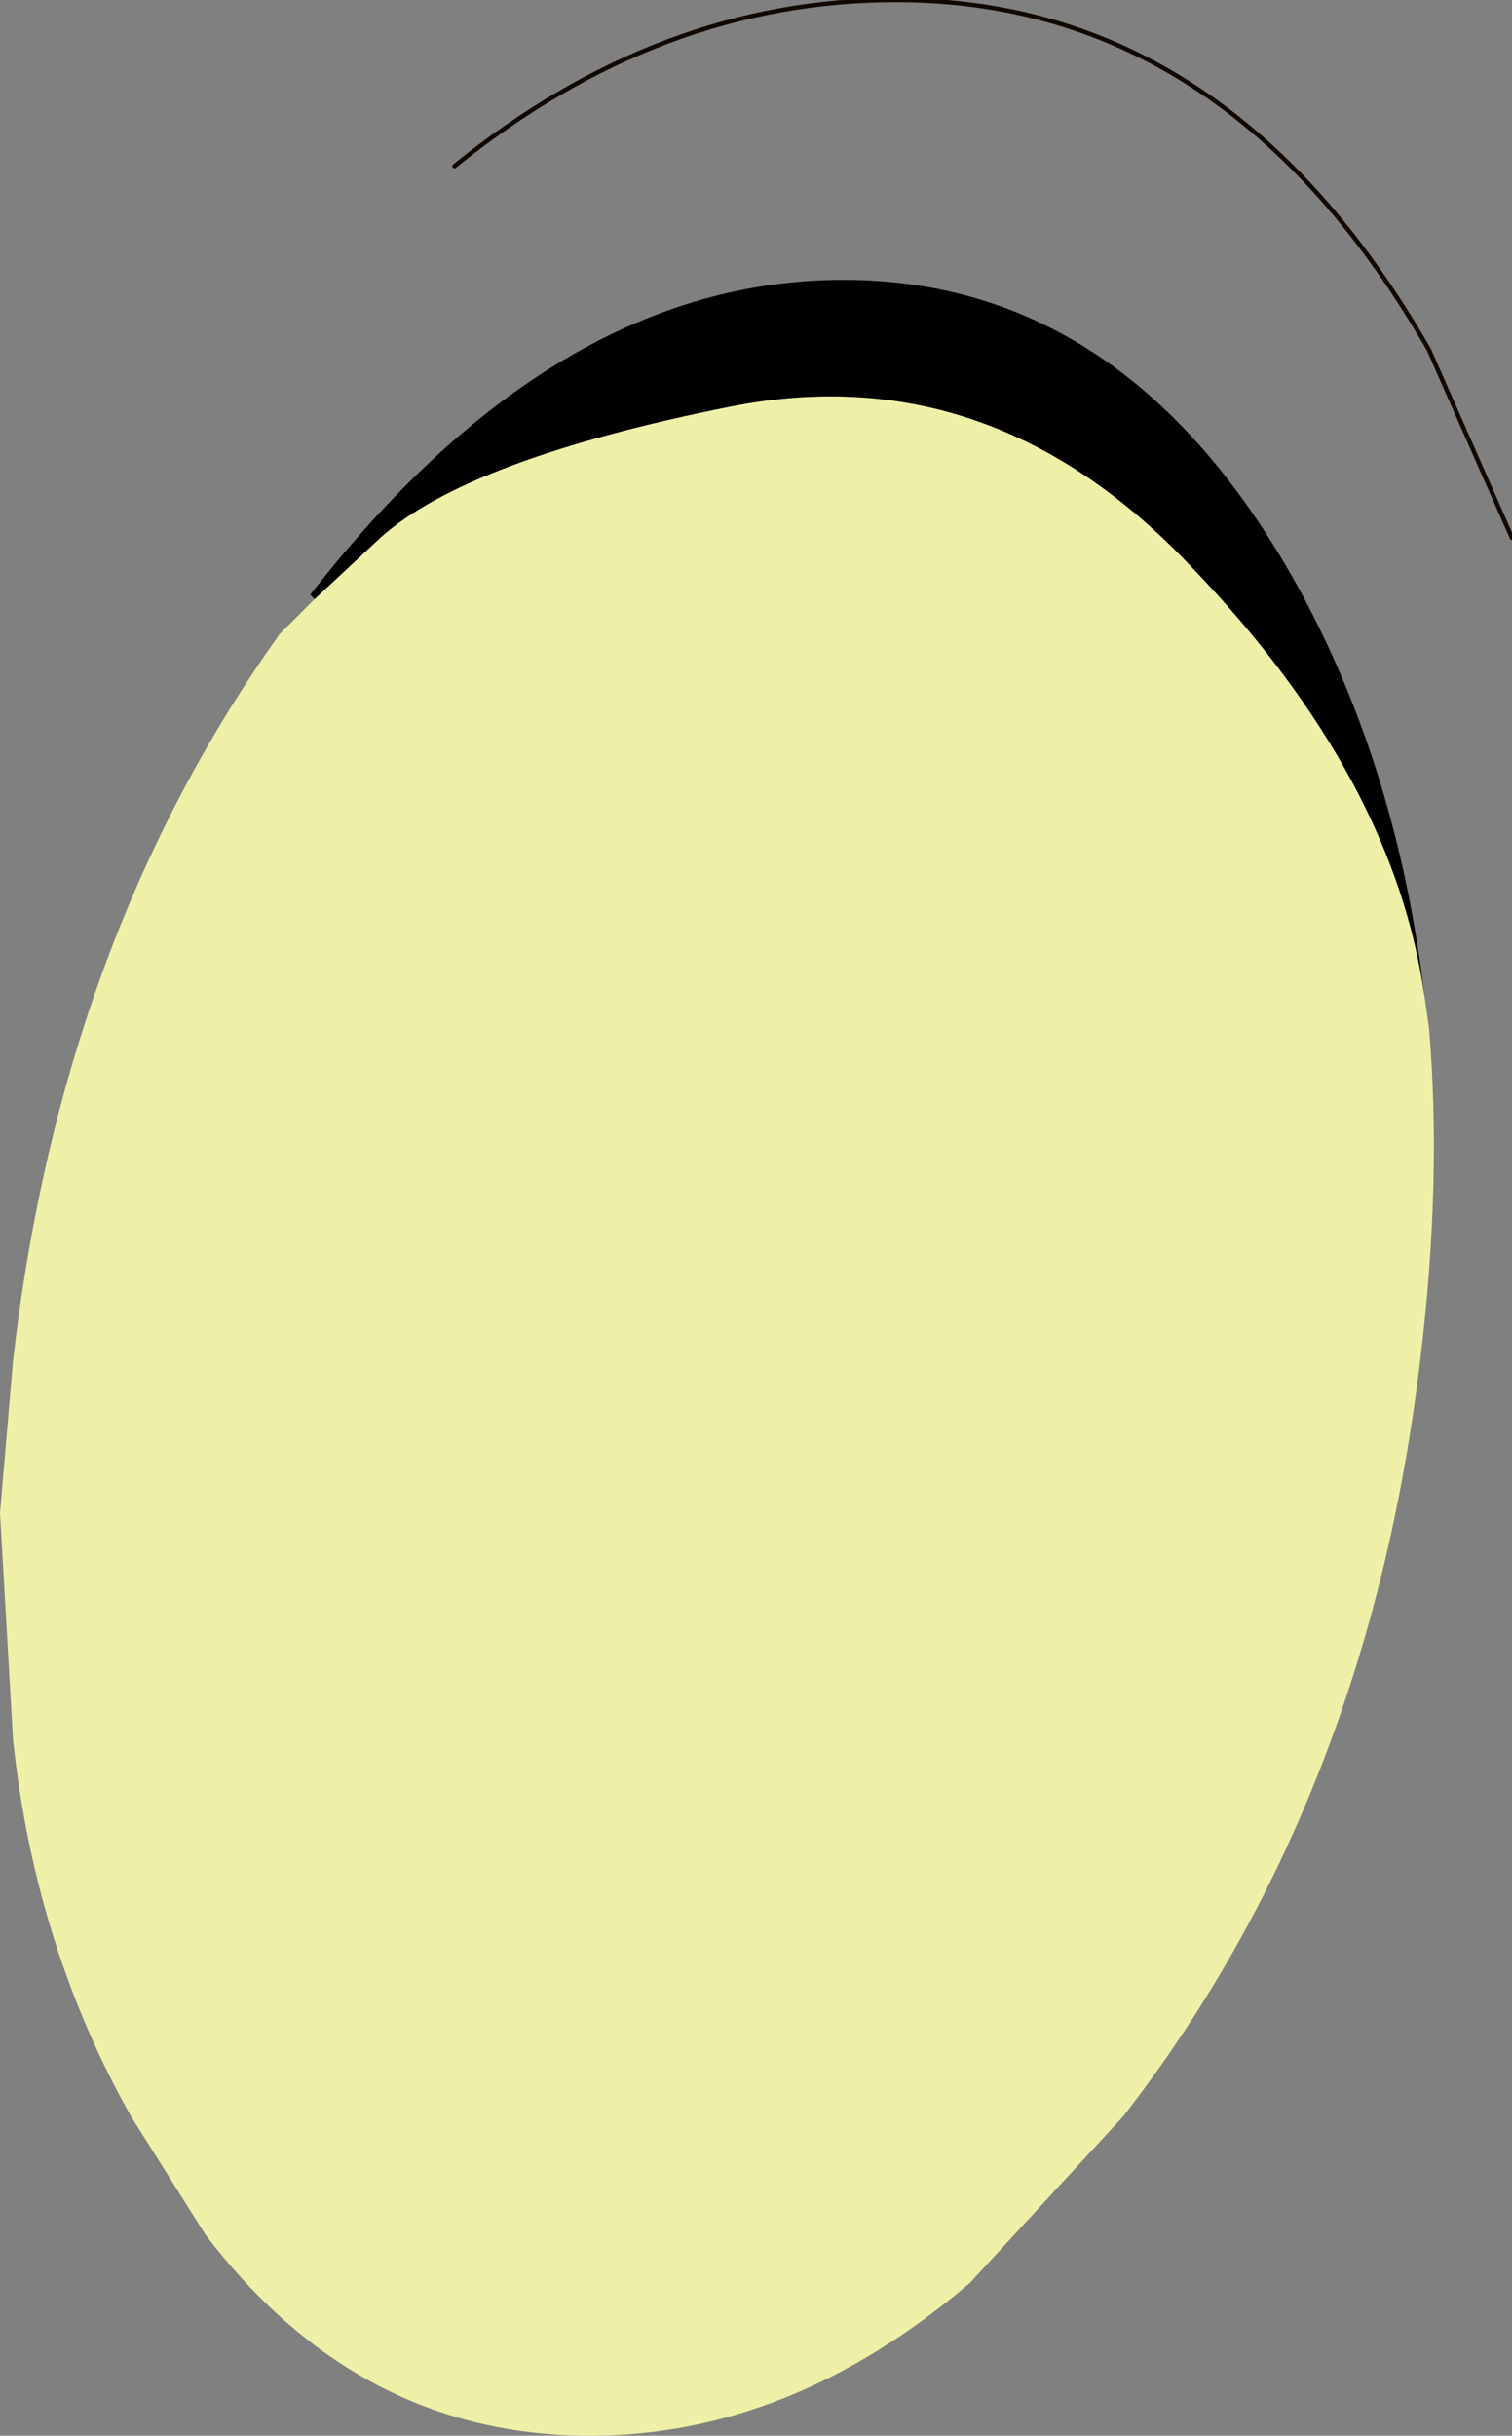
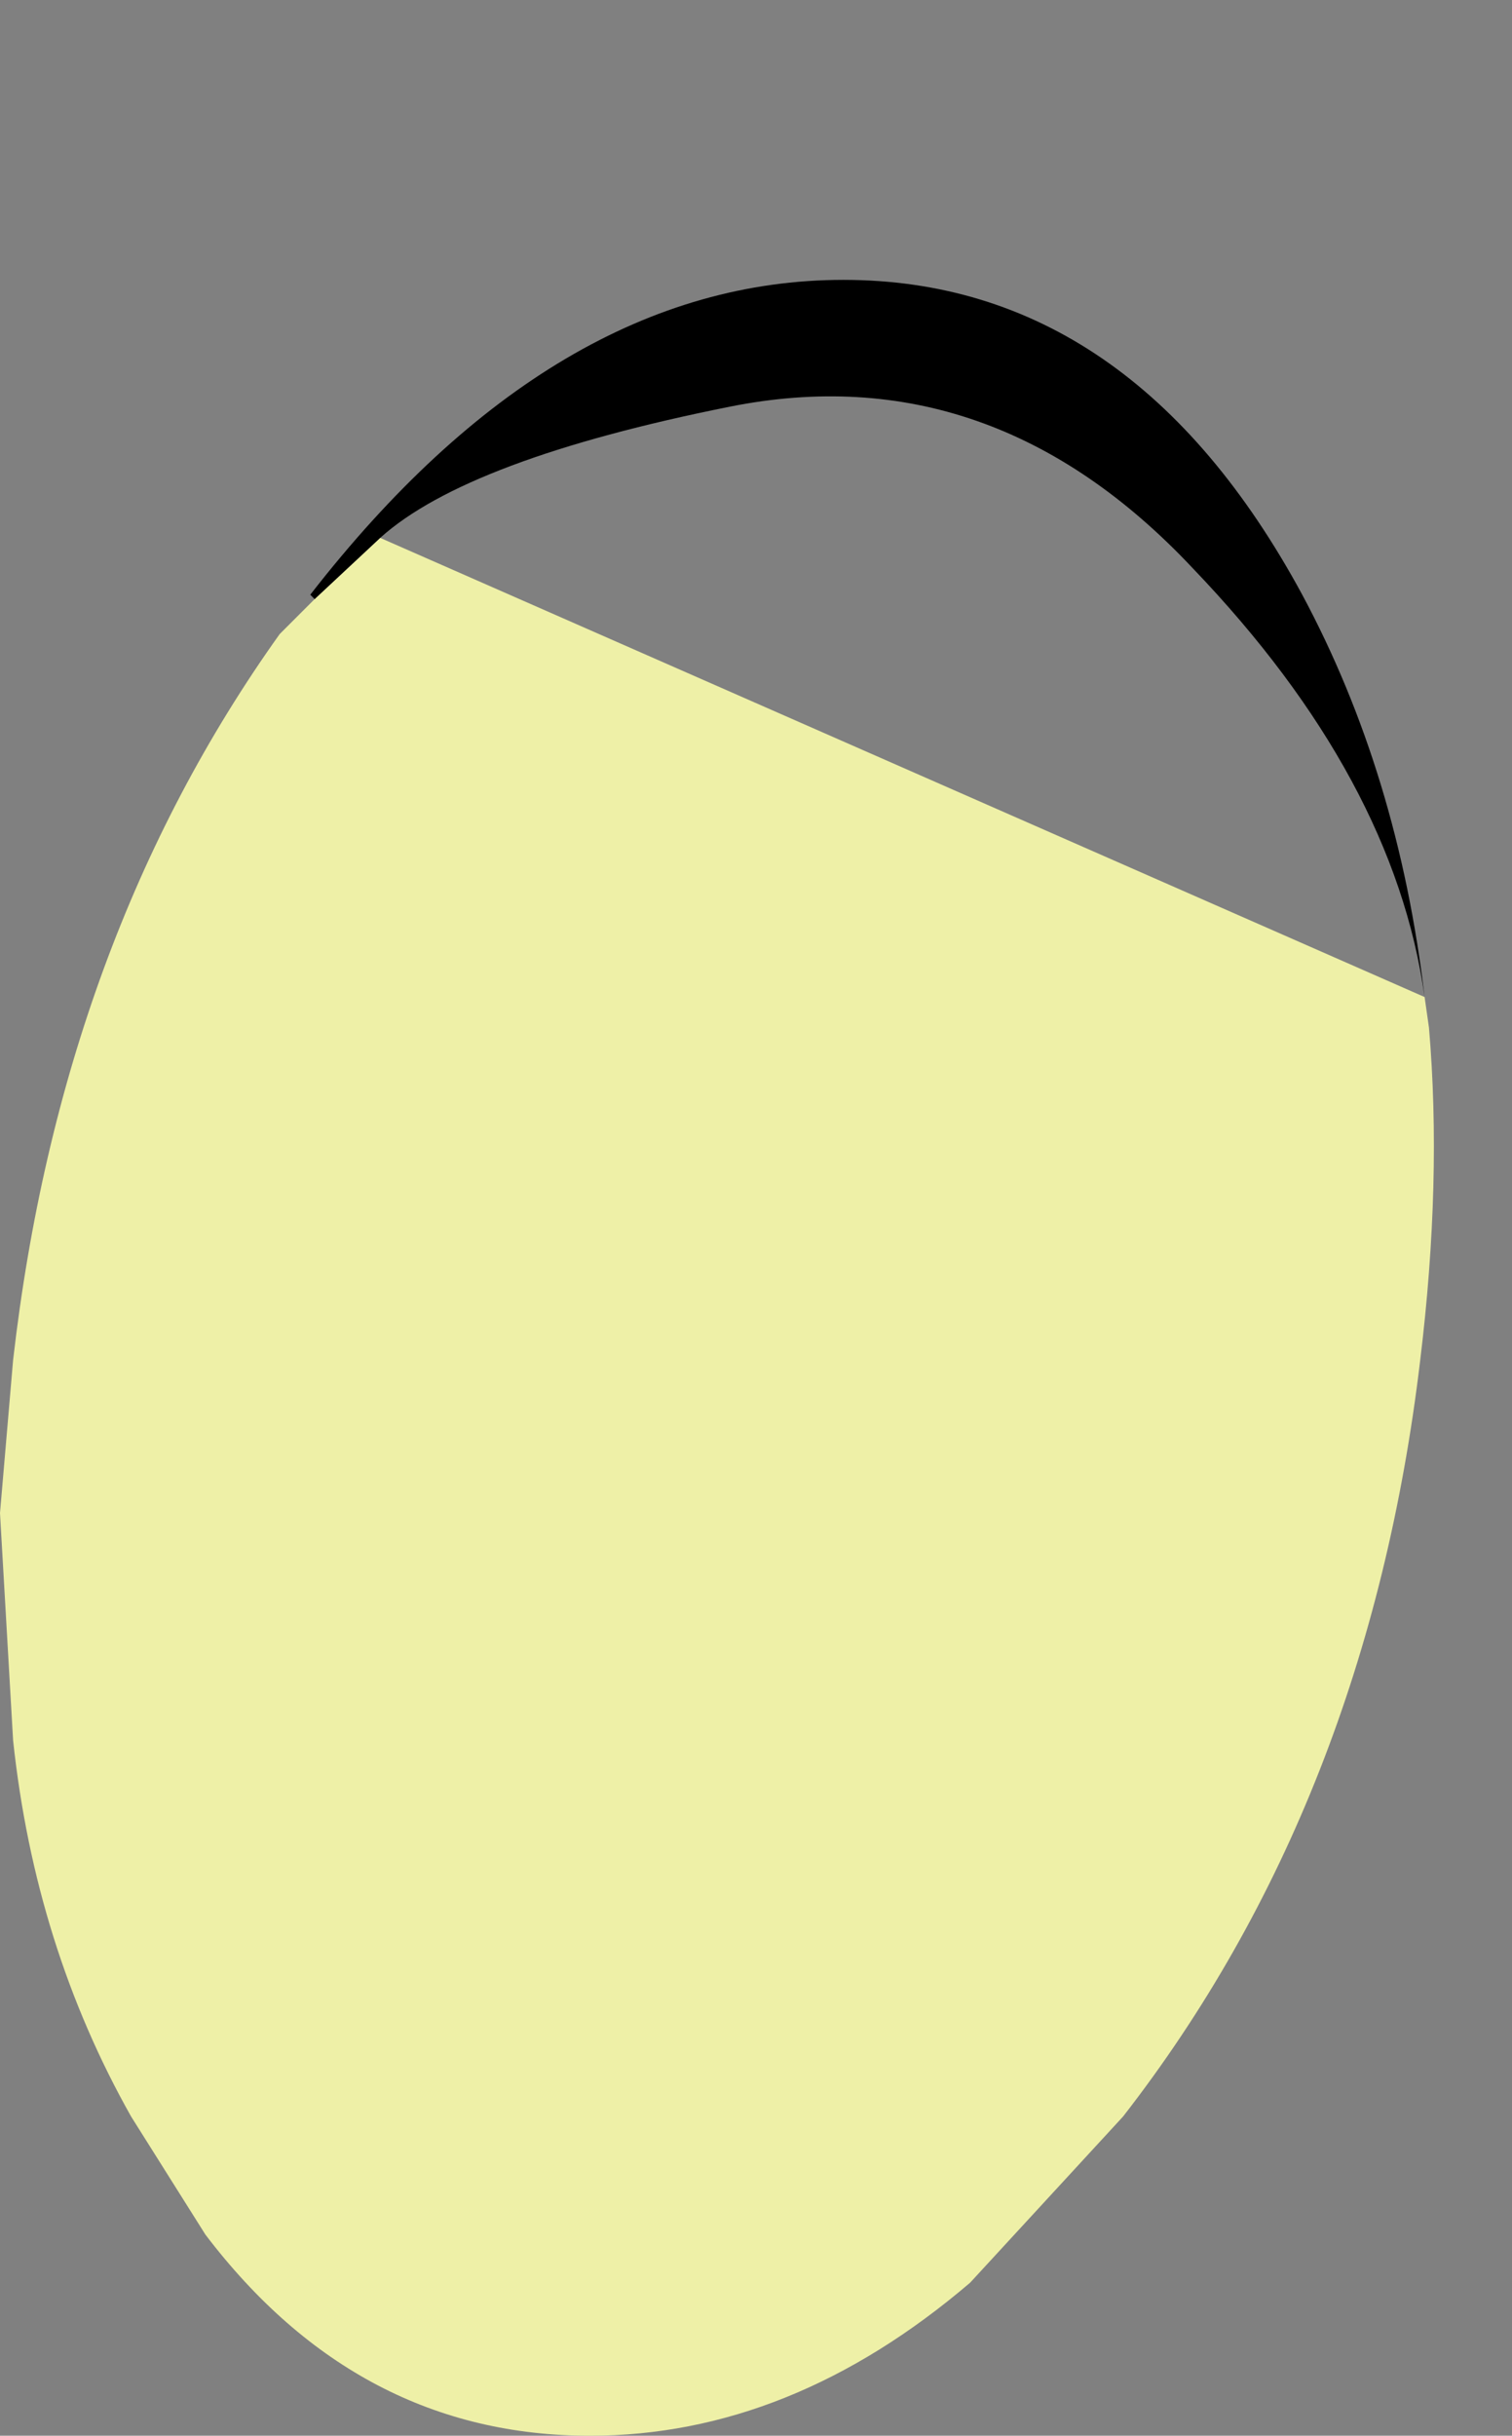
<svg xmlns="http://www.w3.org/2000/svg" height="27.85px" width="17.3px">
  <rect width="100%" height="100%" fill="#808080" stroke="none" />
  <g transform="matrix(1.0, 0.0, 0.0, 1.0, 8.65, 13.9)">
-     <path d="M7.65 -2.5 L7.7 -2.15 Q7.85 -0.4 7.6 1.65 7.0 6.7 4.2 10.3 L2.45 12.2 Q0.4 13.95 -1.9 13.95 -4.55 13.95 -6.3 11.65 L-7.15 10.3 Q-8.25 8.35 -8.5 6.0 L-8.65 3.4 -8.5 1.65 Q-7.95 -3.15 -5.45 -6.65 L-5.05 -7.05 -4.3 -7.75 Q-3.3 -8.65 -0.3 -9.25 2.7 -9.85 5.0 -7.4 7.3 -5.0 7.65 -2.5" fill="#eef0a7" fill-rule="evenodd" stroke="none" />
+     <path d="M7.65 -2.5 L7.7 -2.15 Q7.85 -0.4 7.6 1.65 7.0 6.7 4.2 10.3 L2.45 12.2 Q0.4 13.95 -1.9 13.95 -4.55 13.95 -6.3 11.65 L-7.15 10.3 Q-8.25 8.35 -8.5 6.0 L-8.65 3.4 -8.5 1.65 Q-7.95 -3.15 -5.45 -6.65 L-5.05 -7.05 -4.3 -7.75 " fill="#eef0a7" fill-rule="evenodd" stroke="none" />
    <path d="M-5.05 -7.05 L-5.1 -7.1 Q-2.3 -10.7 1.0 -10.7 4.3 -10.7 6.25 -7.1 7.35 -5.05 7.65 -2.5 7.3 -5.0 5.0 -7.4 2.7 -9.85 -0.3 -9.25 -3.3 -8.65 -4.3 -7.75 L-5.05 -7.05" fill="#000000" fill-rule="evenodd" stroke="none" />
-     <path d="M-3.45 -12.0 Q-1.1 -13.9 1.6 -13.9 5.4 -13.9 7.7 -9.9 L8.65 -7.75" fill="none" stroke="#110900" stroke-linecap="round" stroke-linejoin="round" stroke-width="0.05" />
  </g>
</svg>